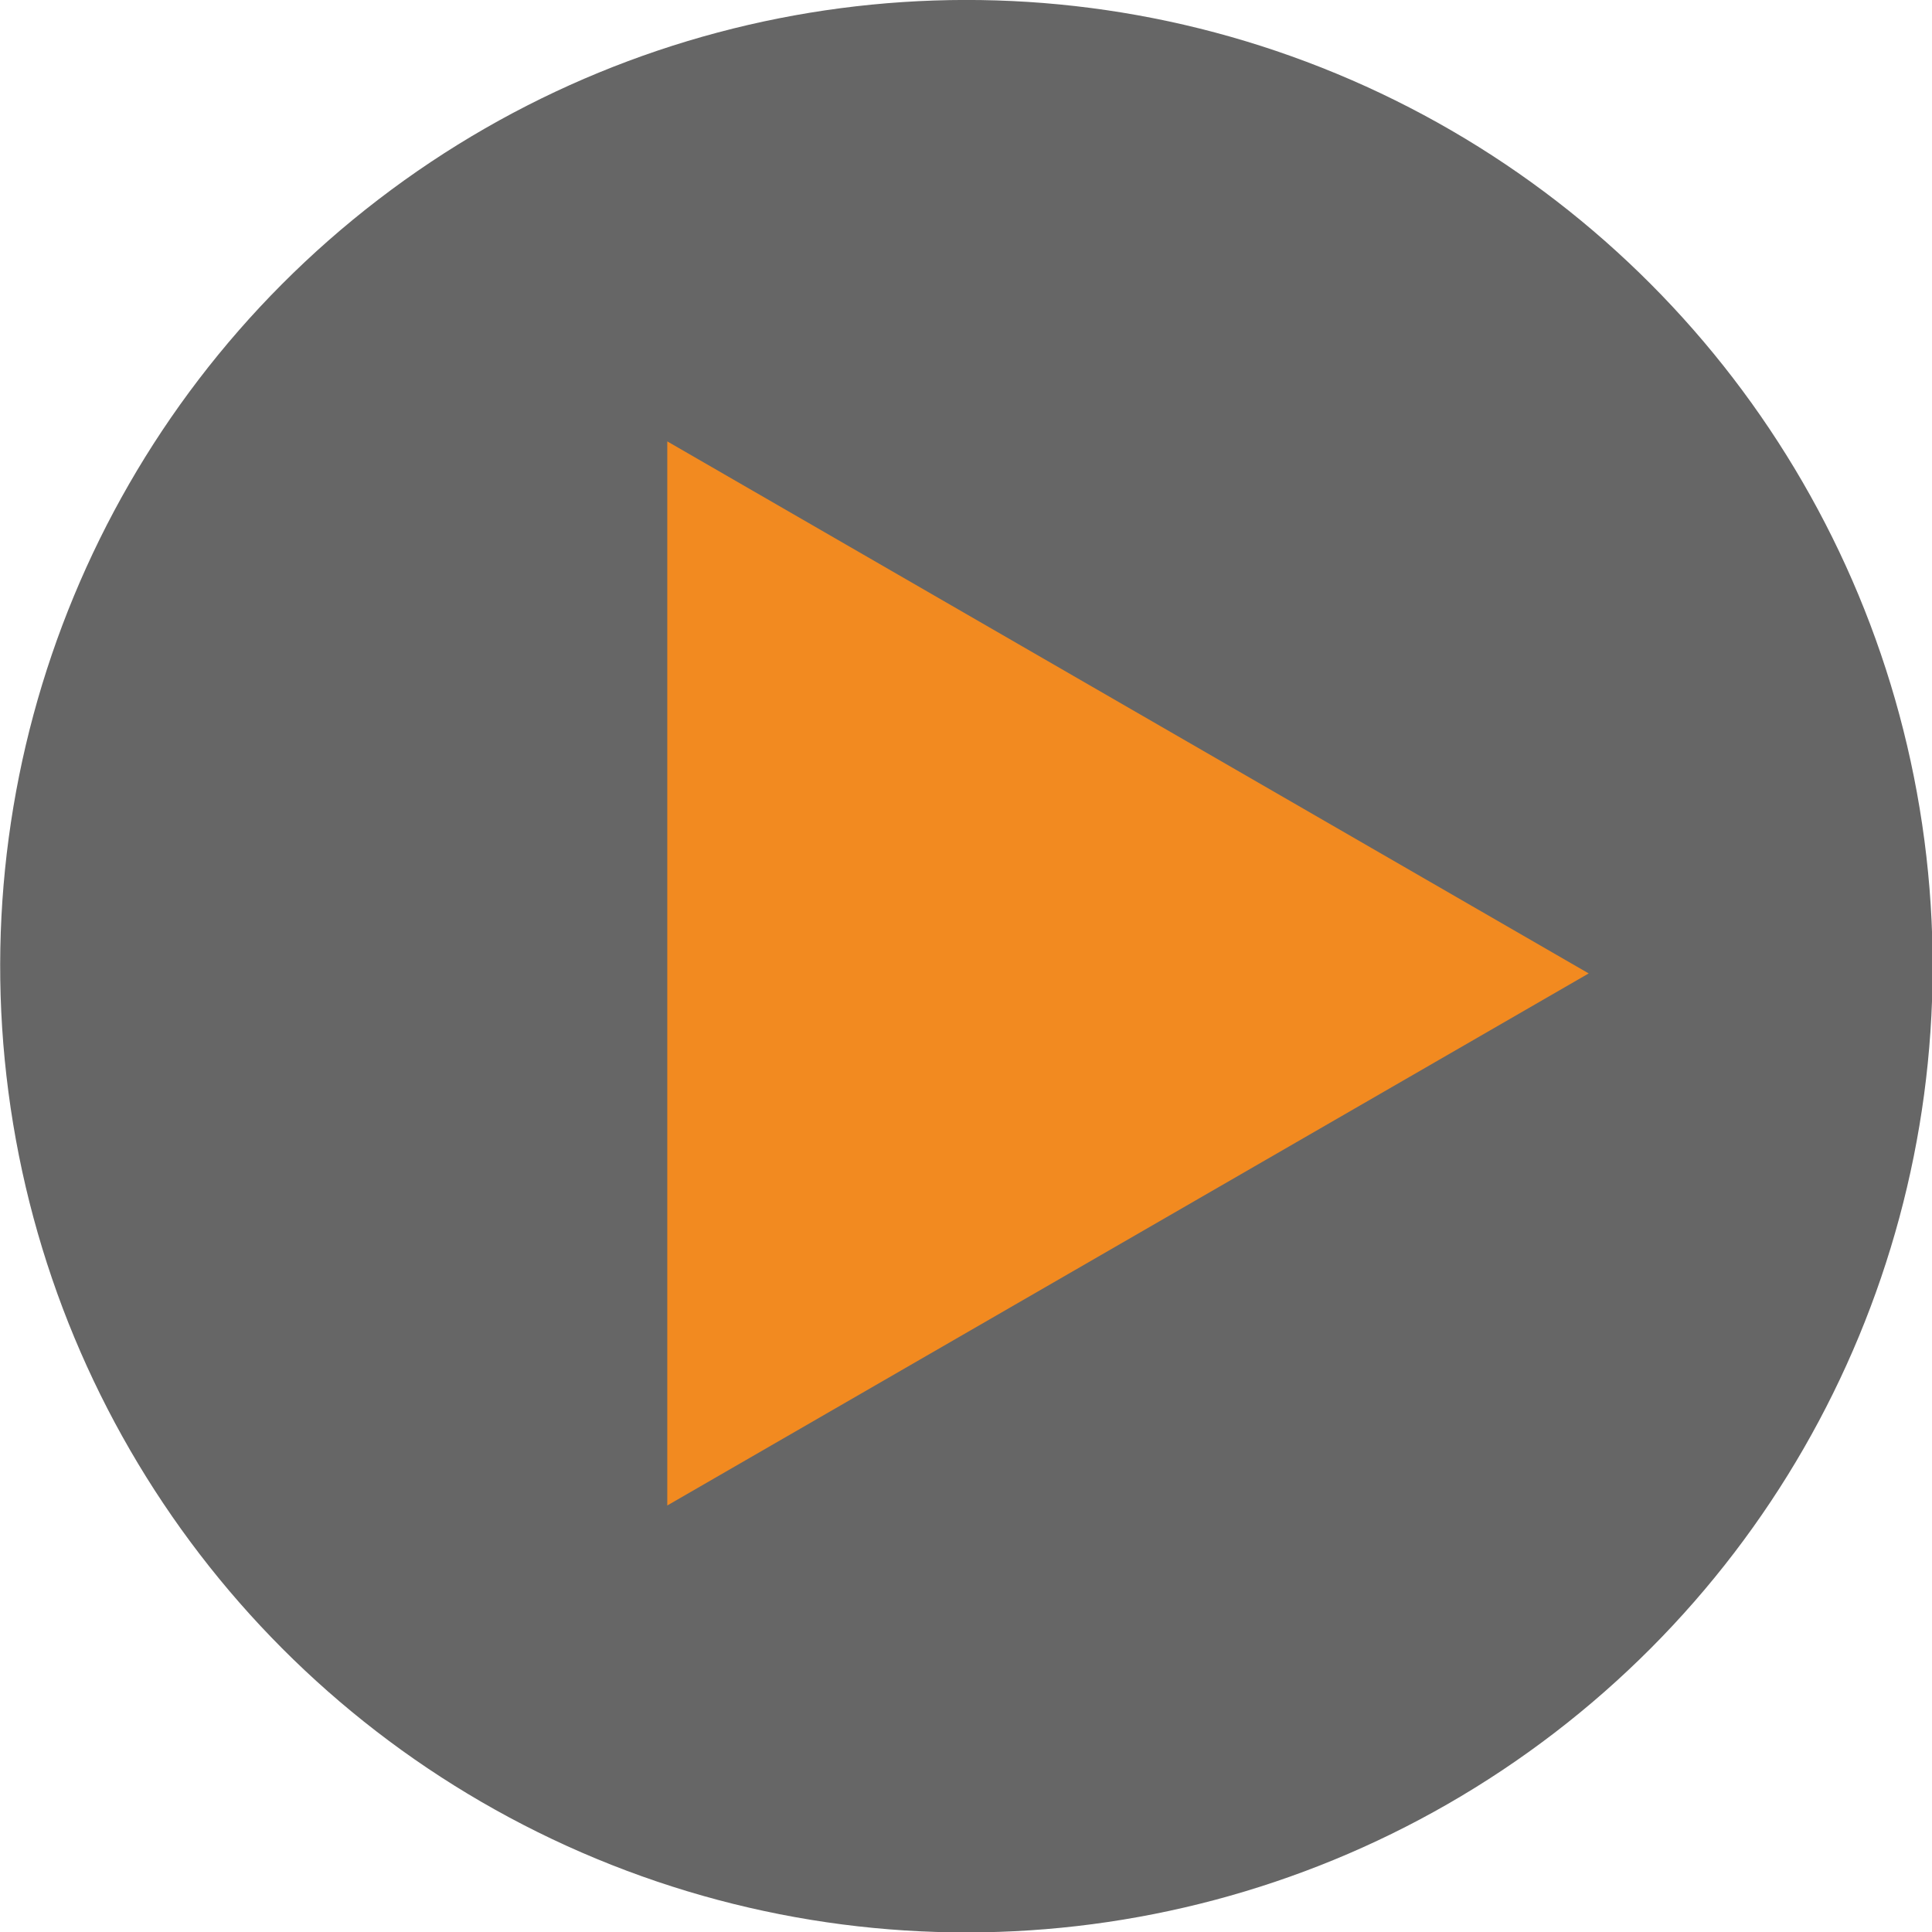
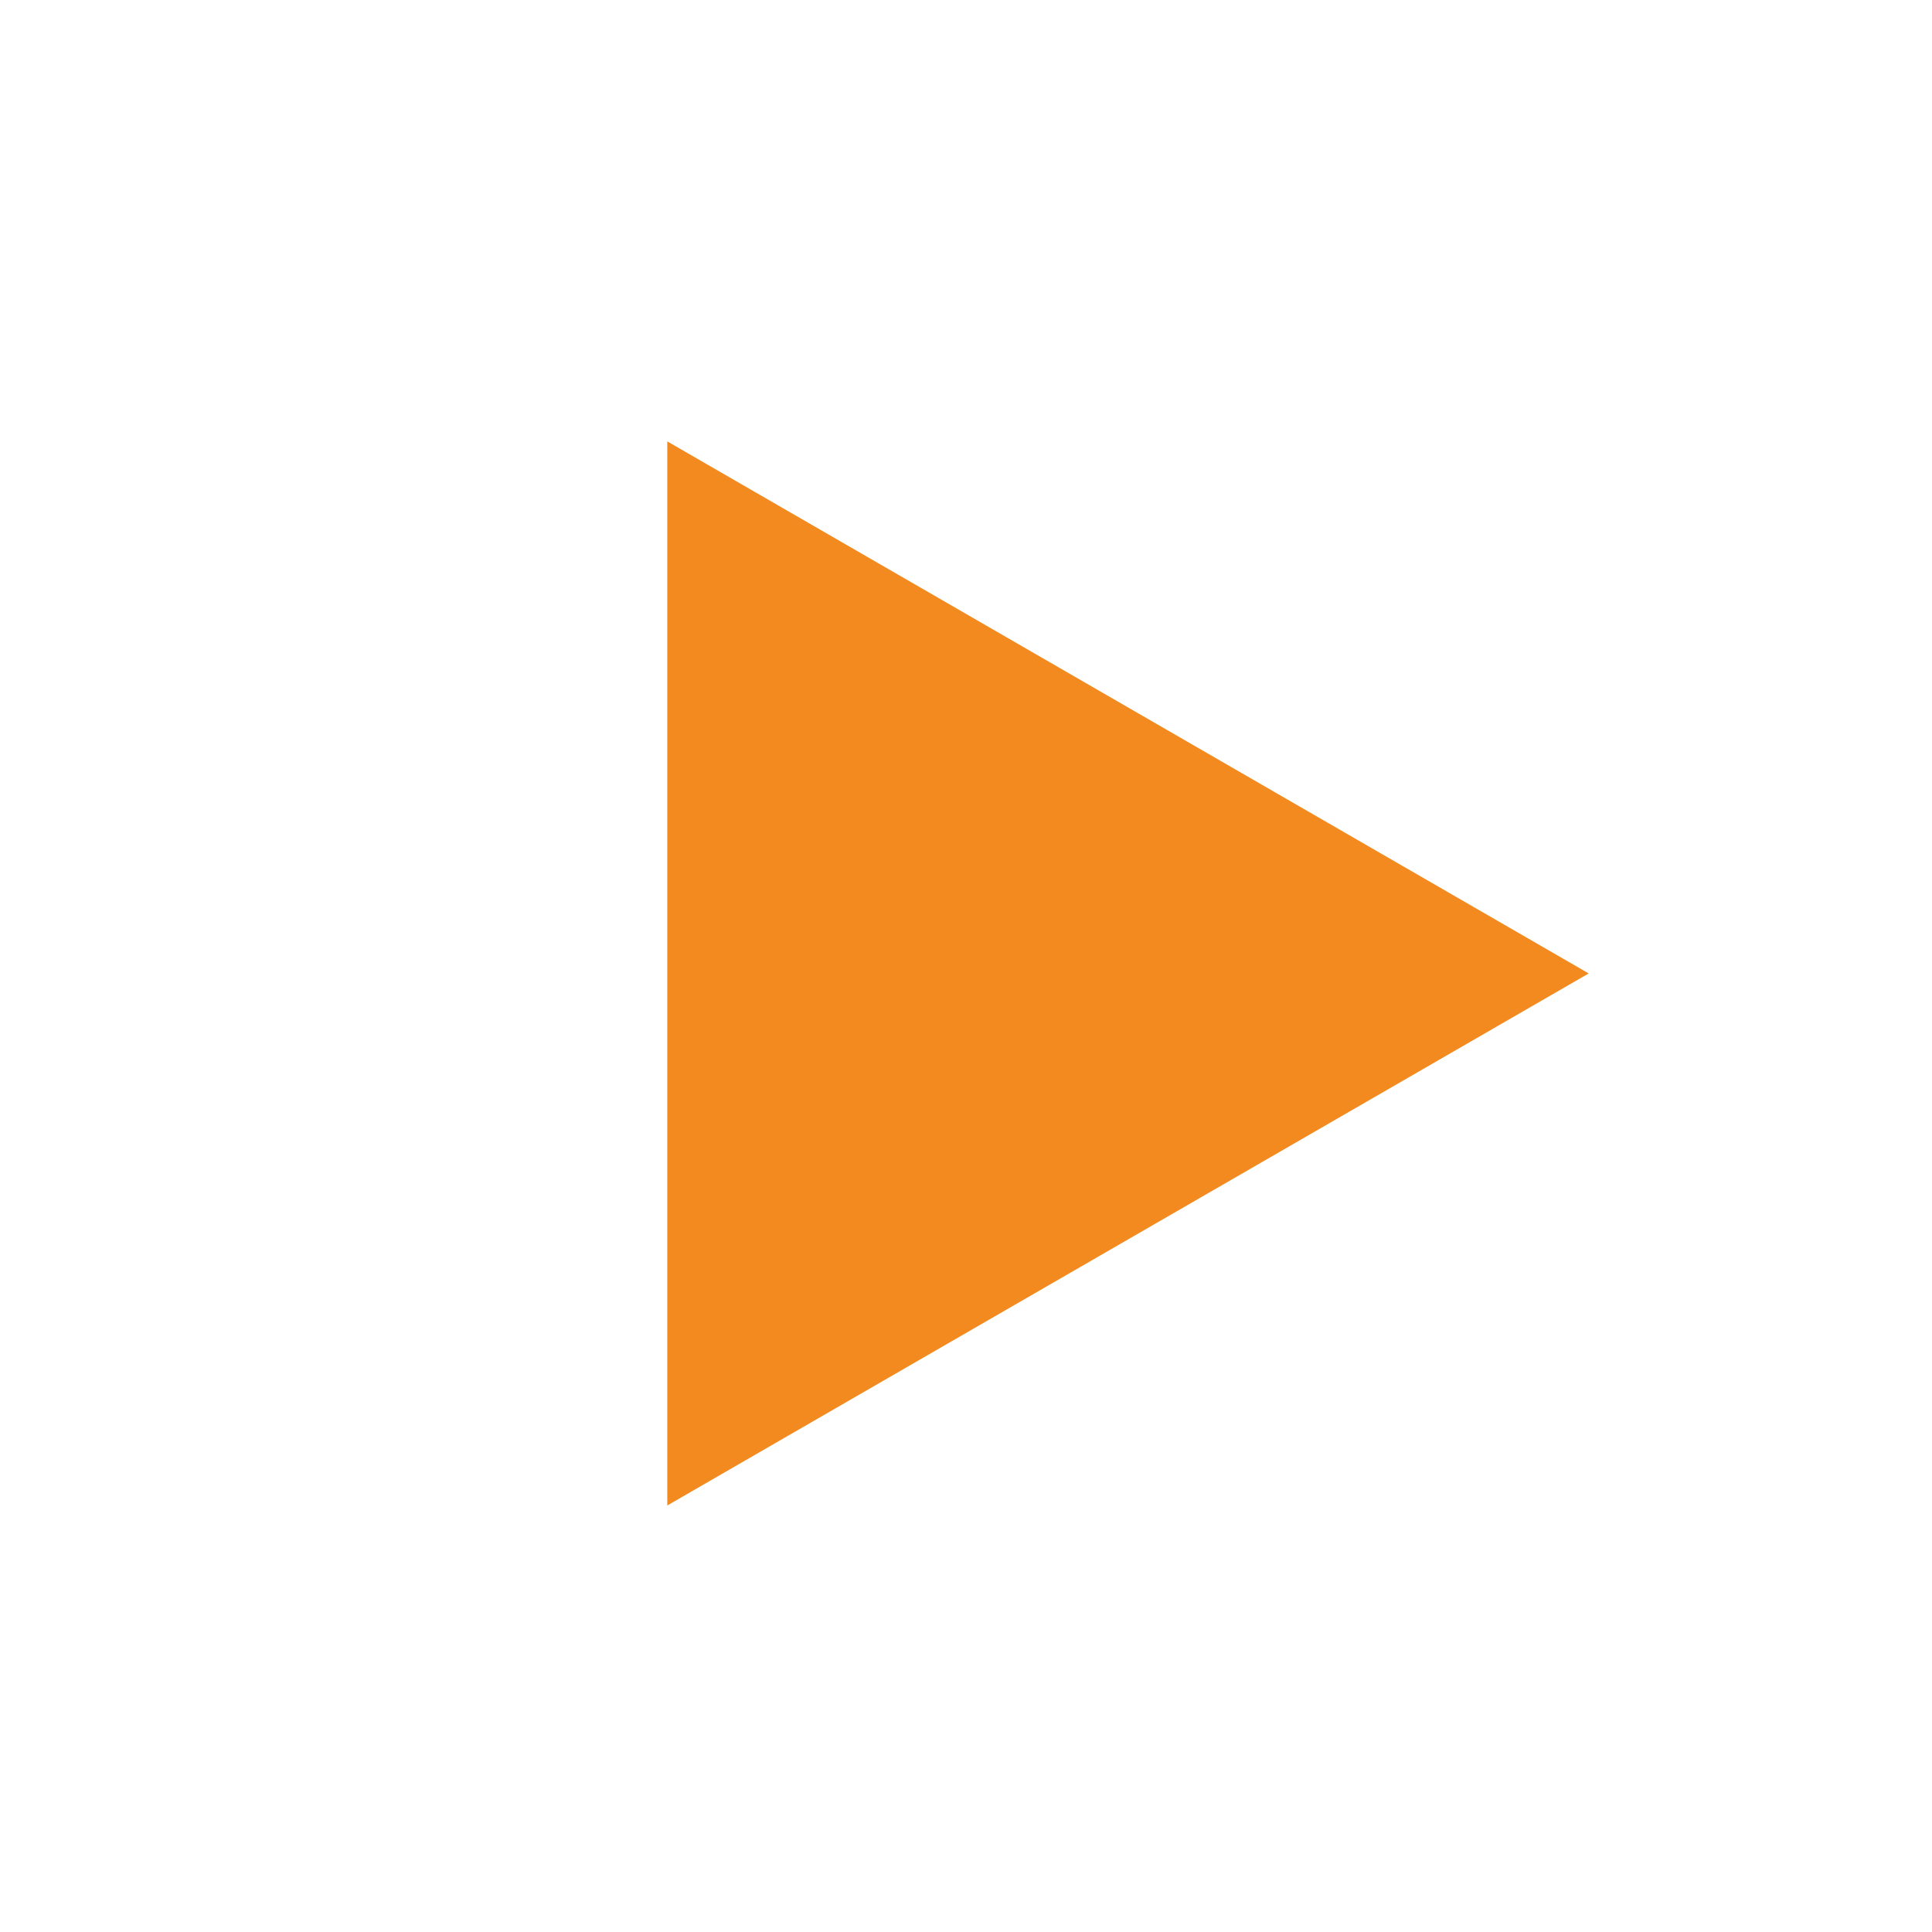
<svg xmlns="http://www.w3.org/2000/svg" version="1.1" x="0px" y="0px" viewBox="0 0 130 130" style="enable-background:new 0 0 130 130;" xml:space="preserve">
  <style type="text/css">
	.st0{opacity:0.6;enable-background:new    ;}
	.st1{fill-rule:evenodd;clip-rule:evenodd;}
	.st2{enable-background:new    ;}
	.st3{fill-rule:evenodd;clip-rule:evenodd;fill:#F28A20;}
</style>
  <g id="Ellipse_1_00000140705510757031018950000001021897255321273759_" class="st0">
    <g id="Ellipse_1">
      <g>
-         <ellipse transform="matrix(0.383 -0.924 0.924 0.383 -19.927 100.178)" class="st1" cx="65" cy="65" rx="65" ry="65" />
-       </g>
+         </g>
    </g>
  </g>
  <g id="Triangle_1_00000098901089769732209610000014564406135521231506_" class="st2">
    <g id="Triangle_1">
      <g>
        <polygon class="st3" points="44.9,29.7 44.9,101.3 106.9,65.5    " />
      </g>
    </g>
  </g>
</svg>